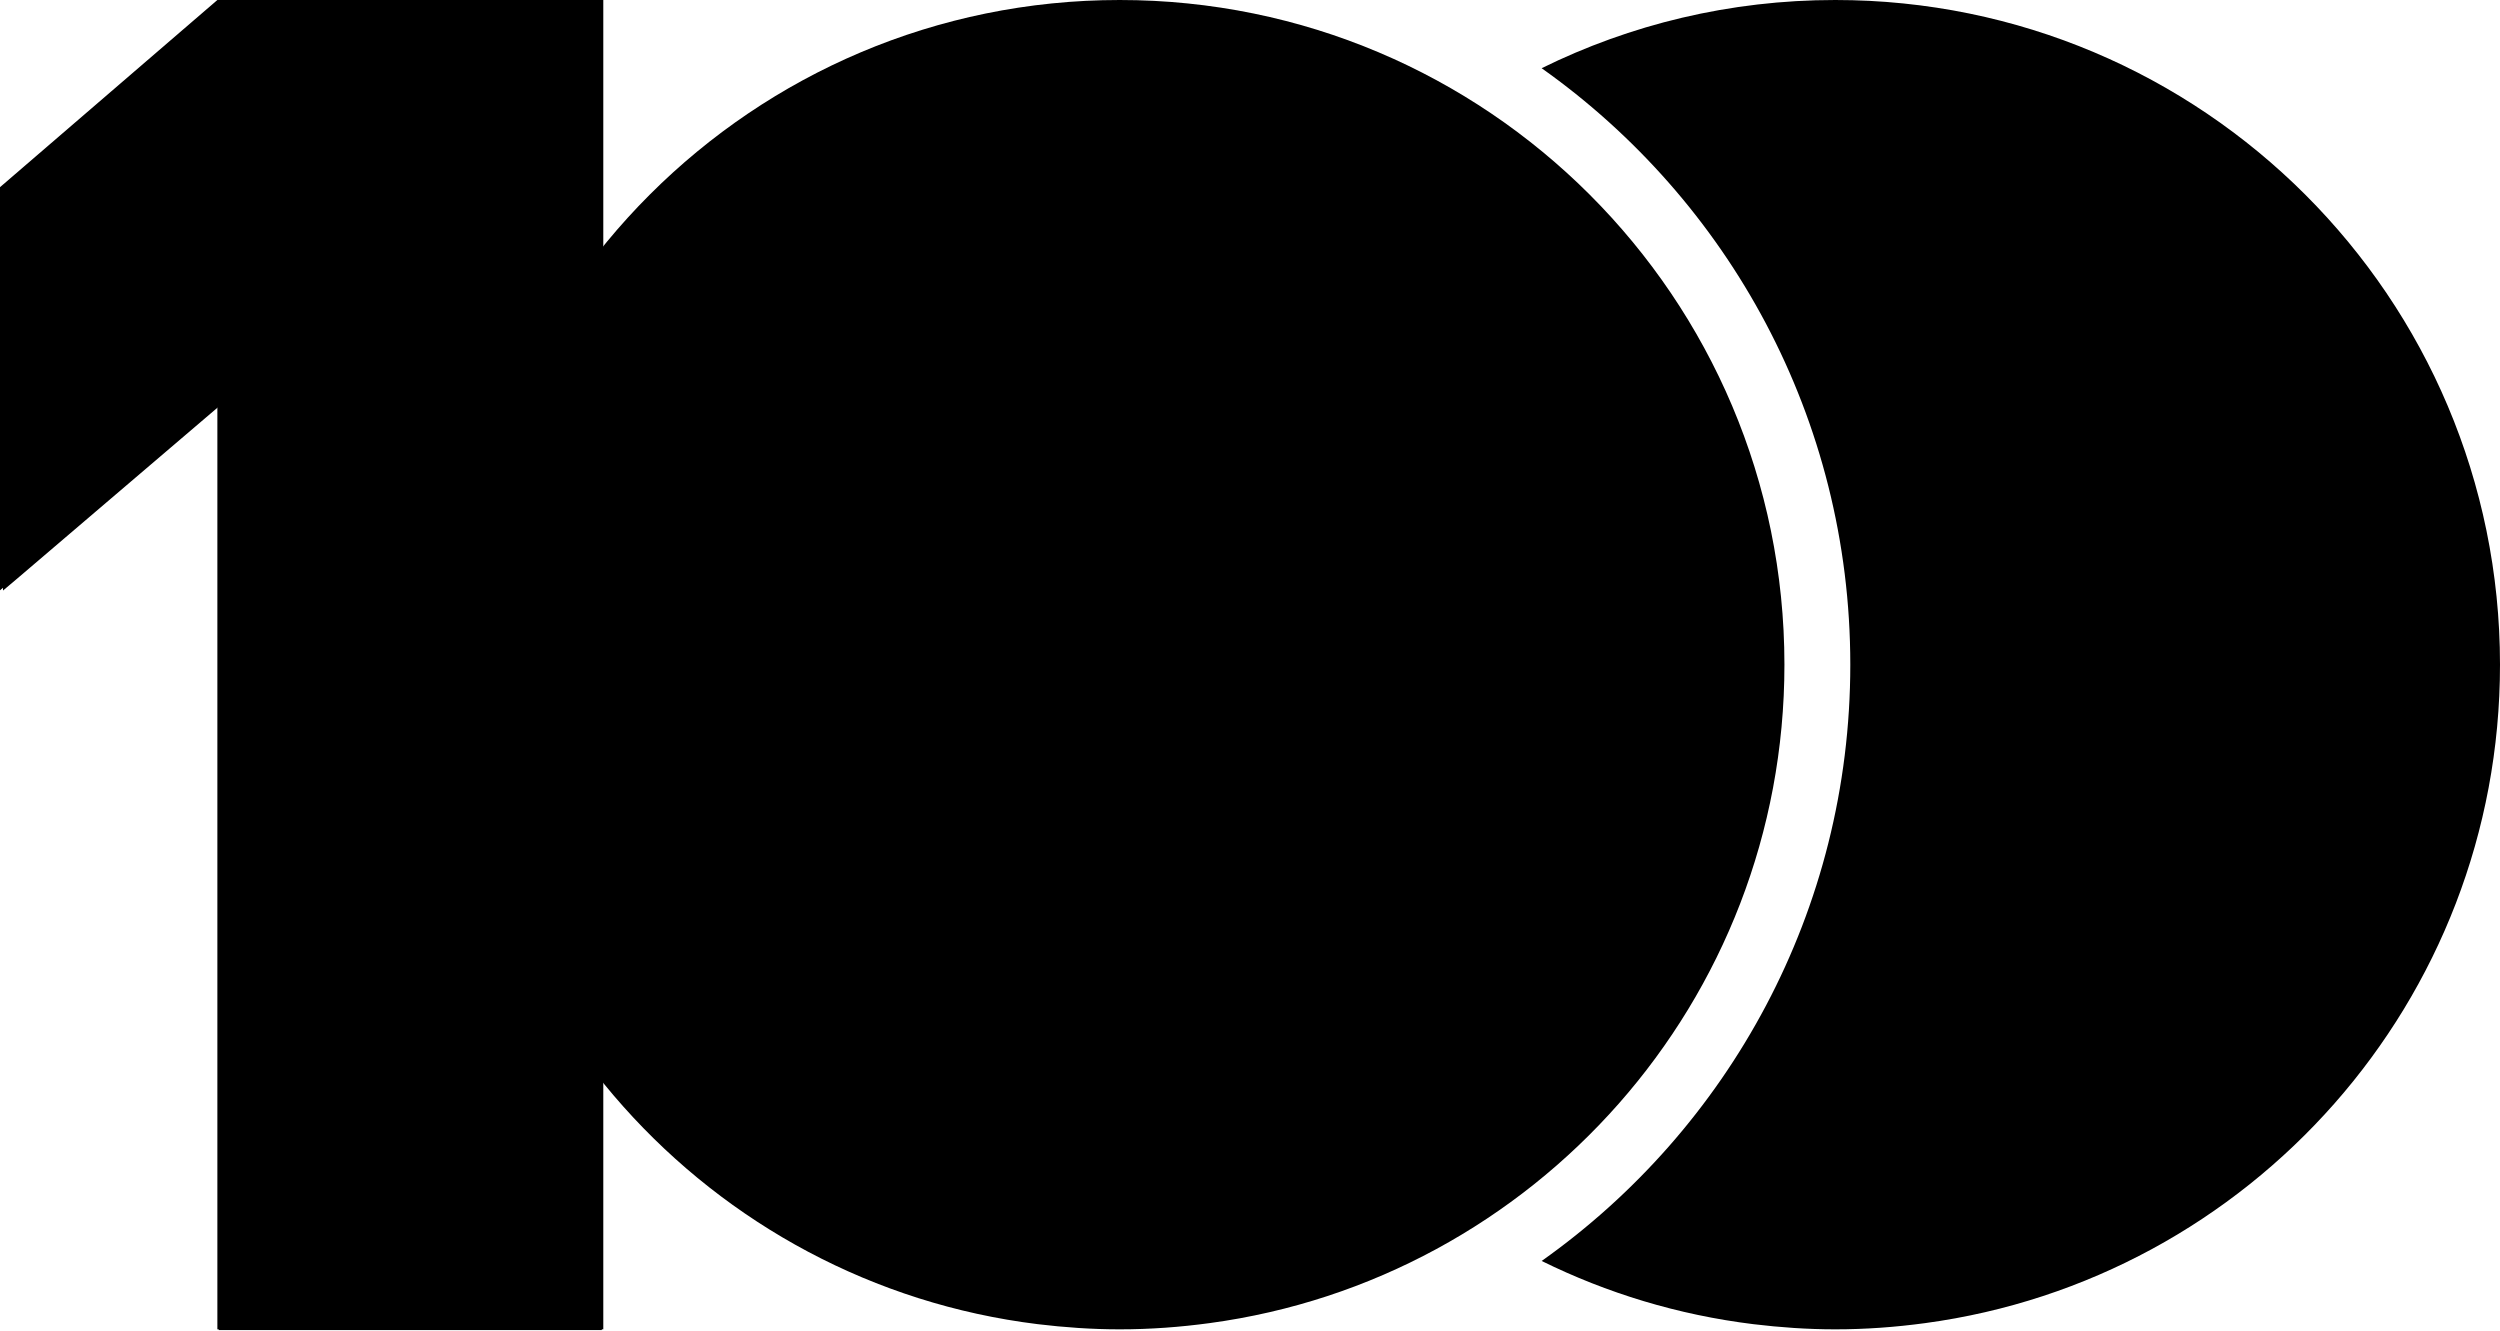
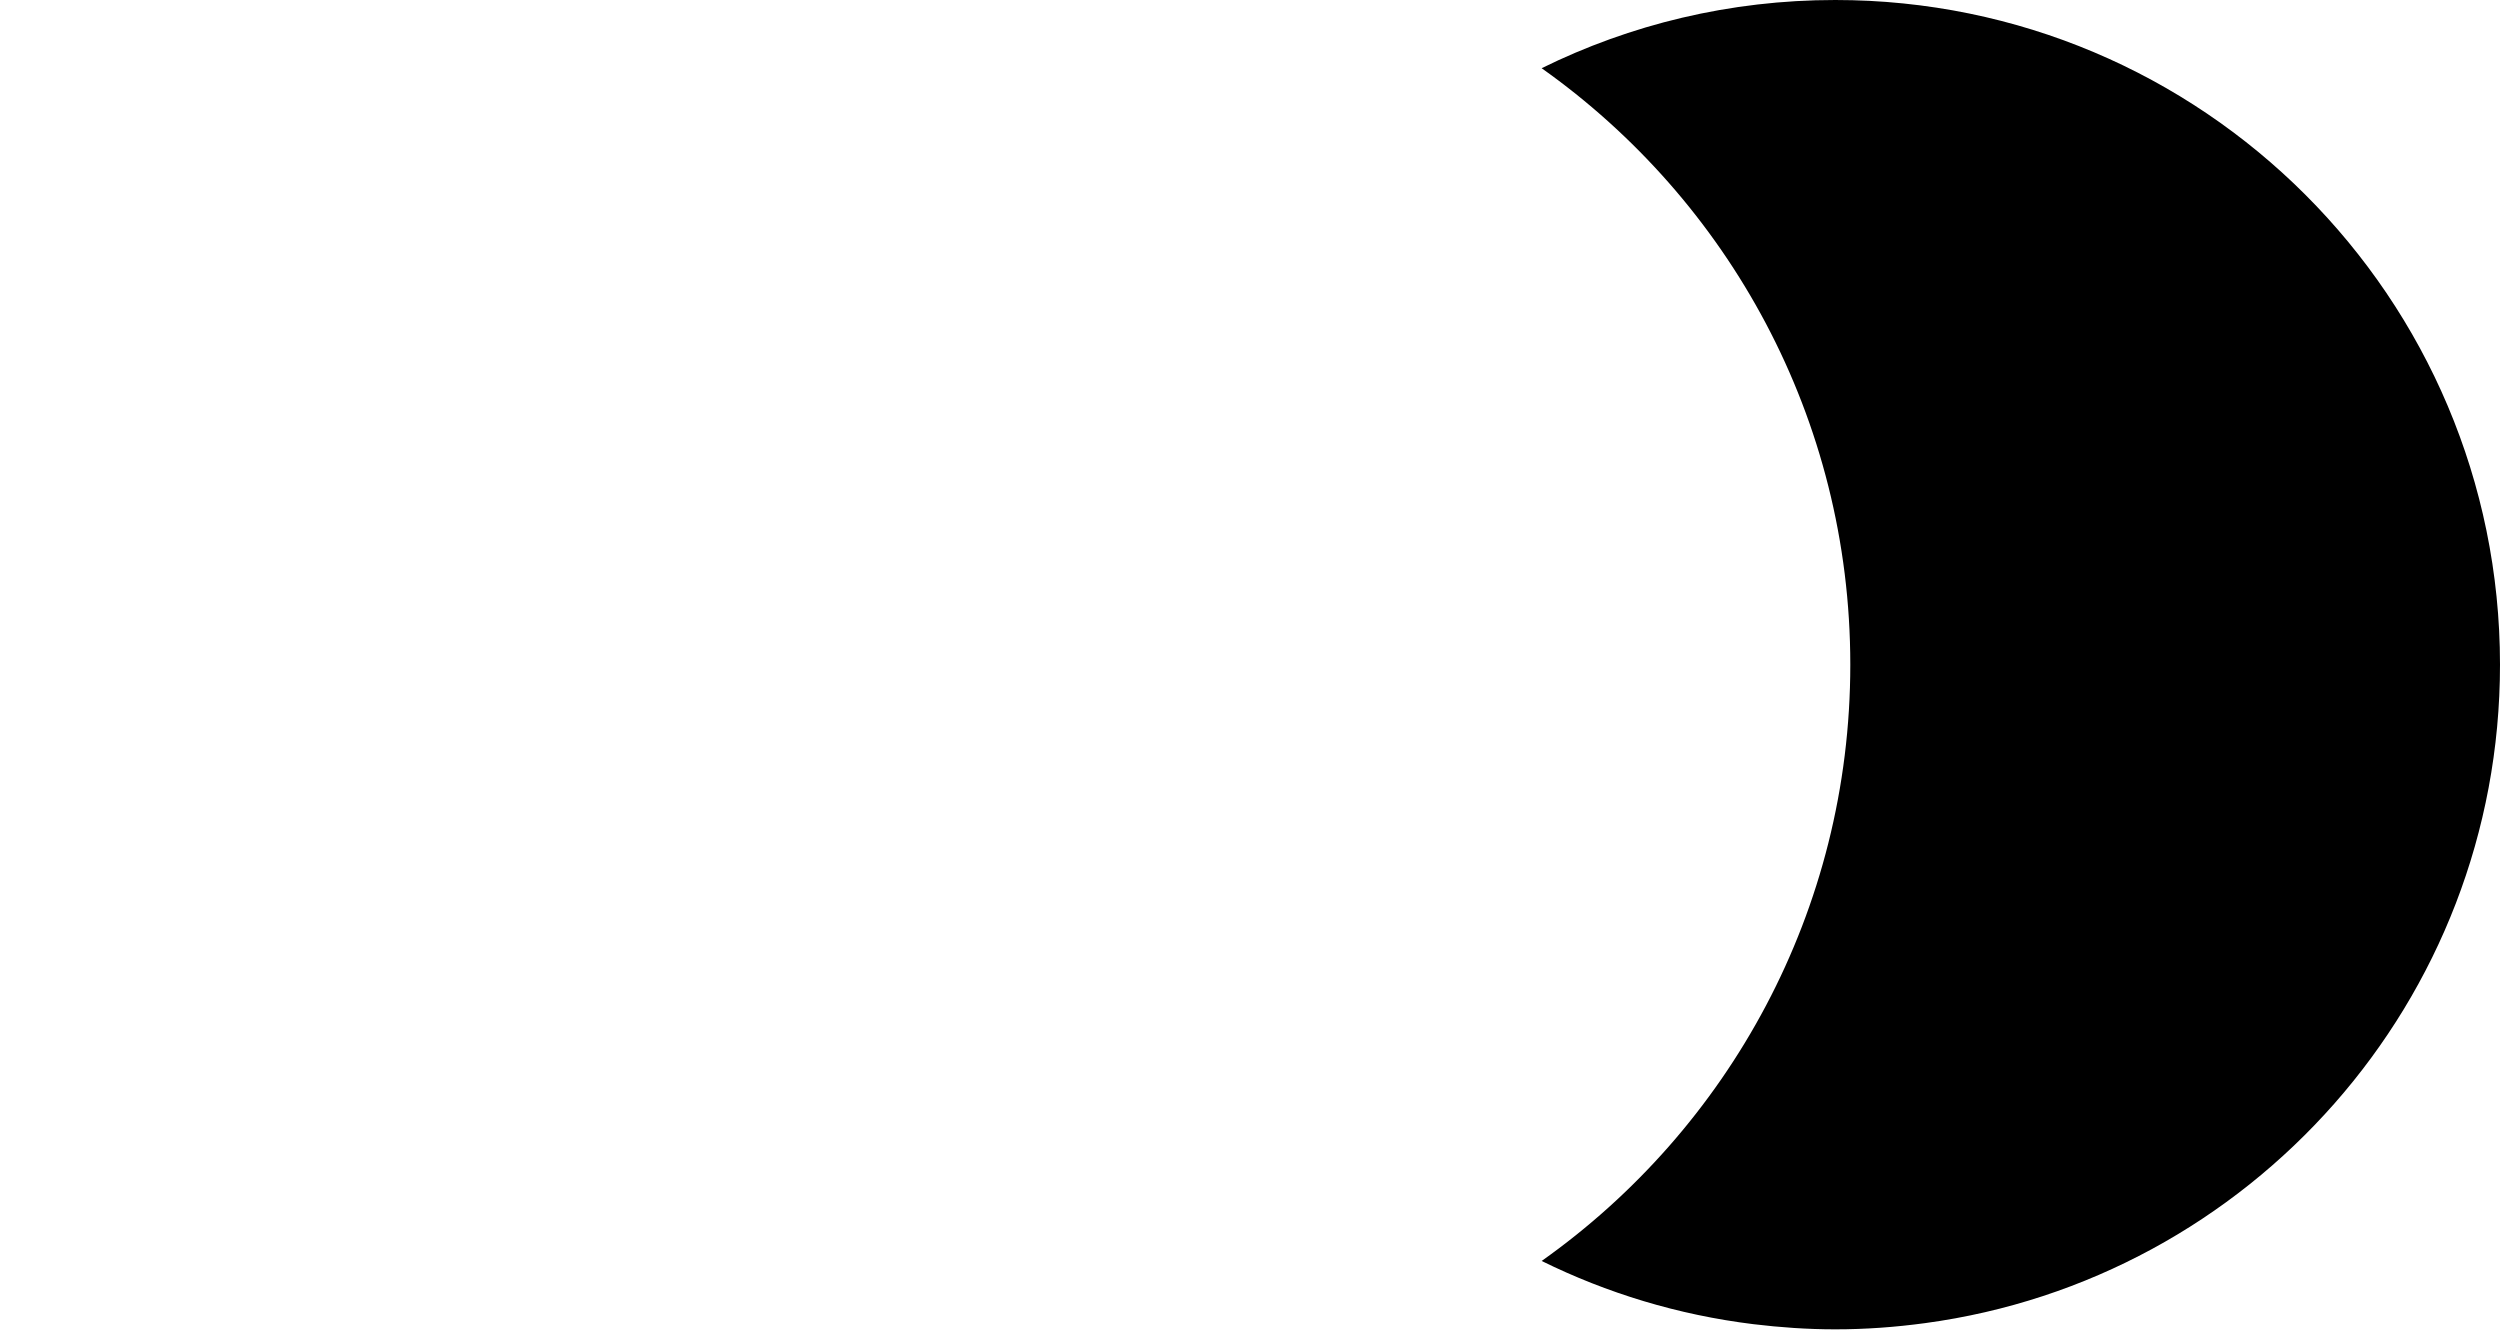
<svg xmlns="http://www.w3.org/2000/svg" viewBox="0 0 1670 889" fill="none">
-   <path d="M146.122 0L2 125.192V394.5L11.444 386.532L146.122 271.598V888.496H402V0H146.122Z" fill="black" />
-   <path d="M747.951 0C502.74 0 304 198.762 304 444C304 670.648 473.868 857.543 693.174 884.539C711.169 886.714 729.362 888 747.951 888C768.319 888 788.292 886.517 807.968 883.847C1024.8 854.576 1192 668.868 1192 444C1192 198.762 993.162 0 747.951 0Z" fill="black" />
  <path fill-rule="evenodd" clip-rule="evenodd" d="M1029.83 842.325C1073.39 863.81 1120.99 878.361 1171.17 884.539C1189.17 886.714 1207.36 888 1225.95 888C1246.32 888 1266.29 886.517 1285.97 883.847C1502.8 854.576 1670 668.868 1670 444C1670 198.762 1471.16 0 1225.95 0C1155.54 0 1088.95 16.39 1029.81 45.564C1154.56 133.959 1236 279.462 1236 444C1236 608.52 1154.57 753.969 1029.83 842.325Z" fill="black" />
-   <path d="M403 888V0H145.203L0 125.037V394.325L145.203 271.378V888H403Z" fill="black" />
</svg>